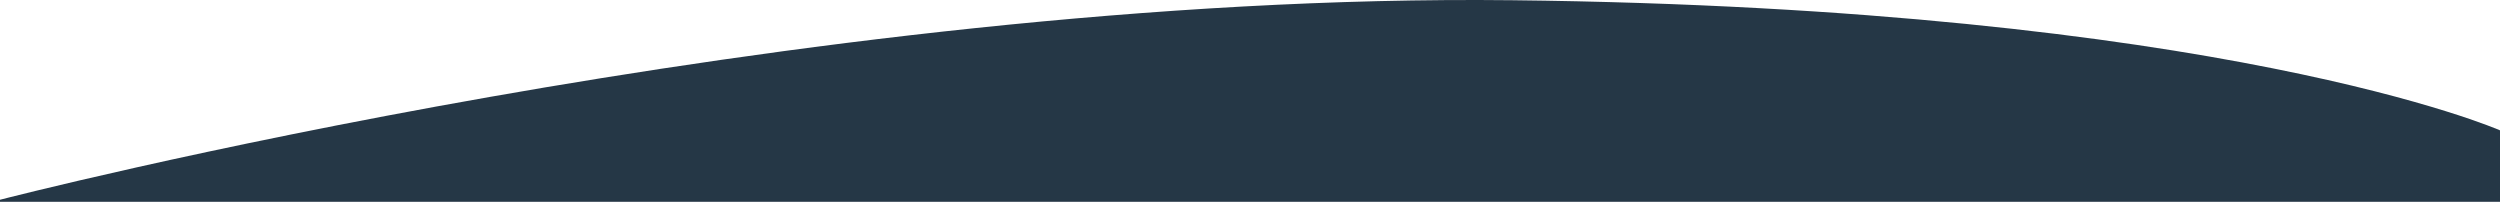
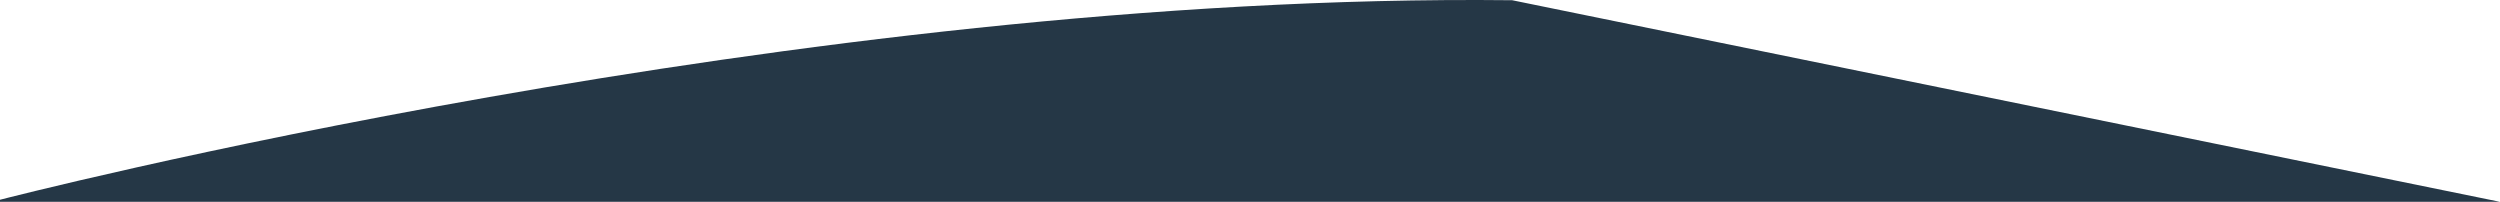
<svg xmlns="http://www.w3.org/2000/svg" xmlns:xlink="http://www.w3.org/1999/xlink" width="768px" height="62px" viewBox="0 0 768 62" version="1.1">
  <title>Mask</title>
  <desc>Created with Sketch.</desc>
  <defs>
-     <path d="M0,61.364 C0,61.364 246.193,-2.398 464.533,0.07 C682.873,2.538 768,40.044 768,40.044 L768,62 L0,62 L0,61.364 Z" id="path-1" />
+     <path d="M0,61.364 C0,61.364 246.193,-2.398 464.533,0.07 L768,62 L0,62 L0,61.364 Z" id="path-1" />
  </defs>
  <g id="Symbols" stroke="none" stroke-width="1" fill="none" fill-rule="evenodd">
    <g id="Footer--Tablet">
      <g id="Footer">
        <mask id="mask-2" fill="white">
          <use xlink:href="#path-1" />
        </mask>
        <use id="Mask" fill="#253746" xlink:href="#path-1" />
      </g>
    </g>
  </g>
</svg>